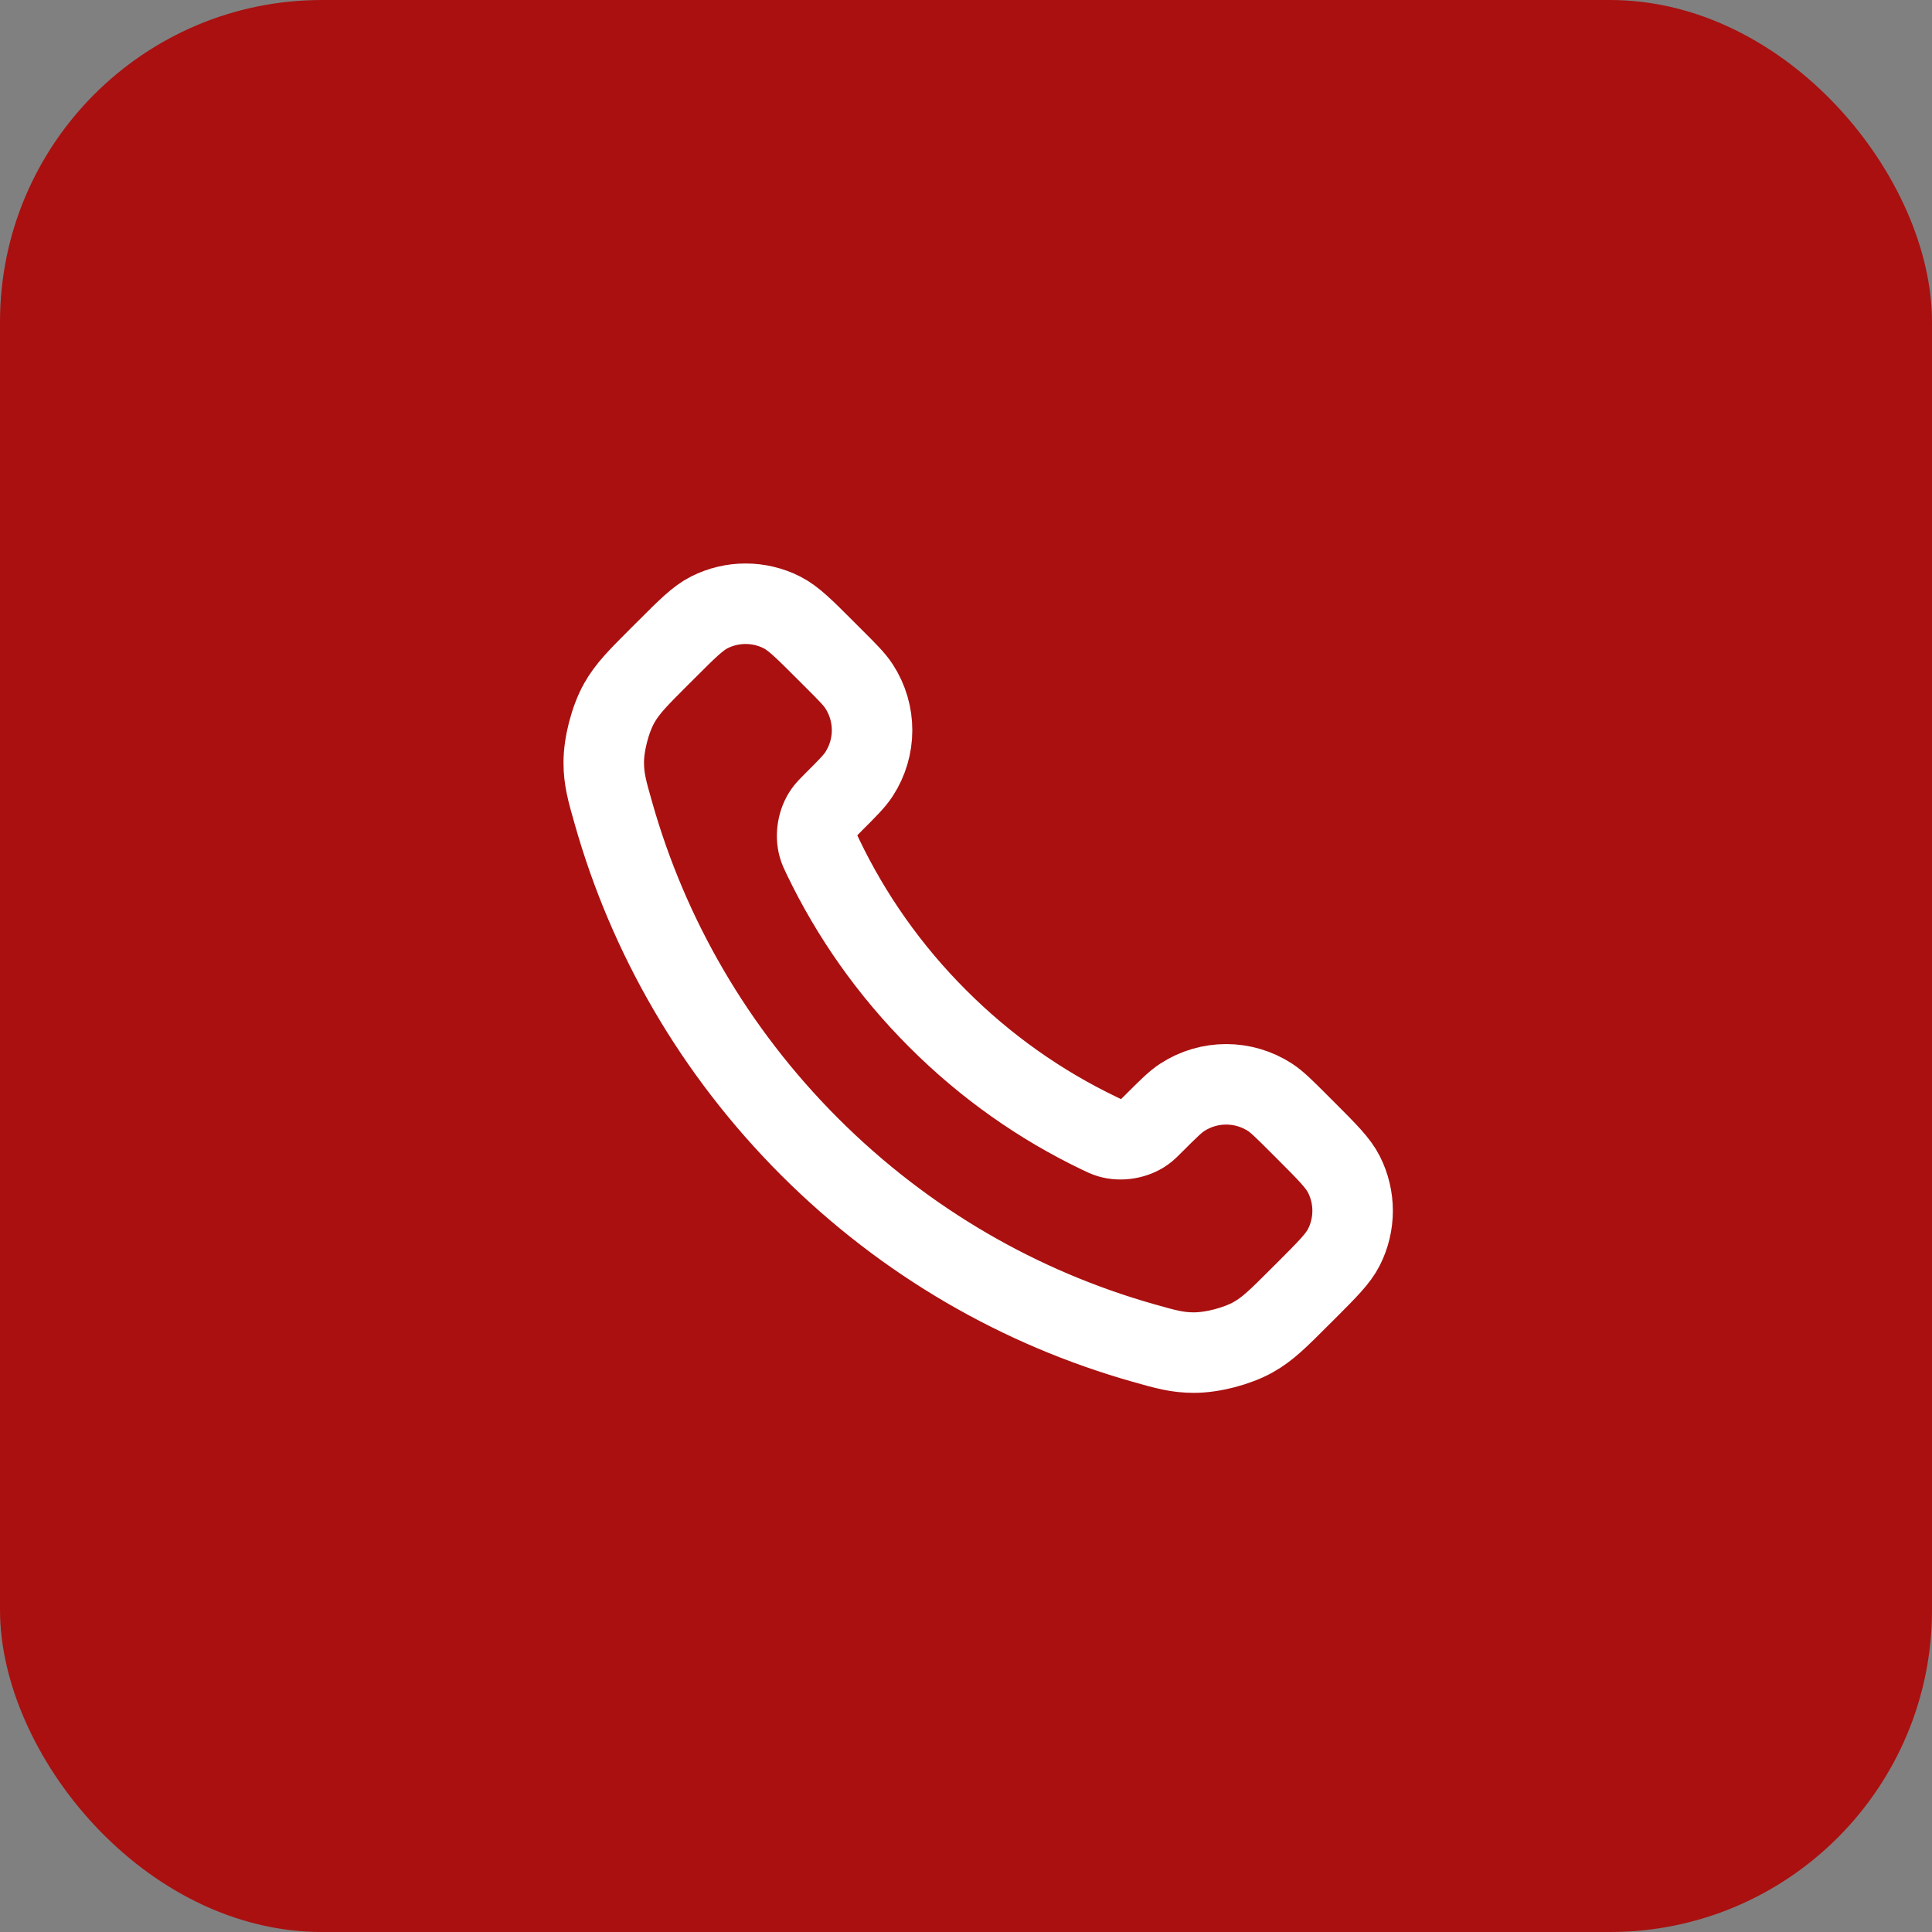
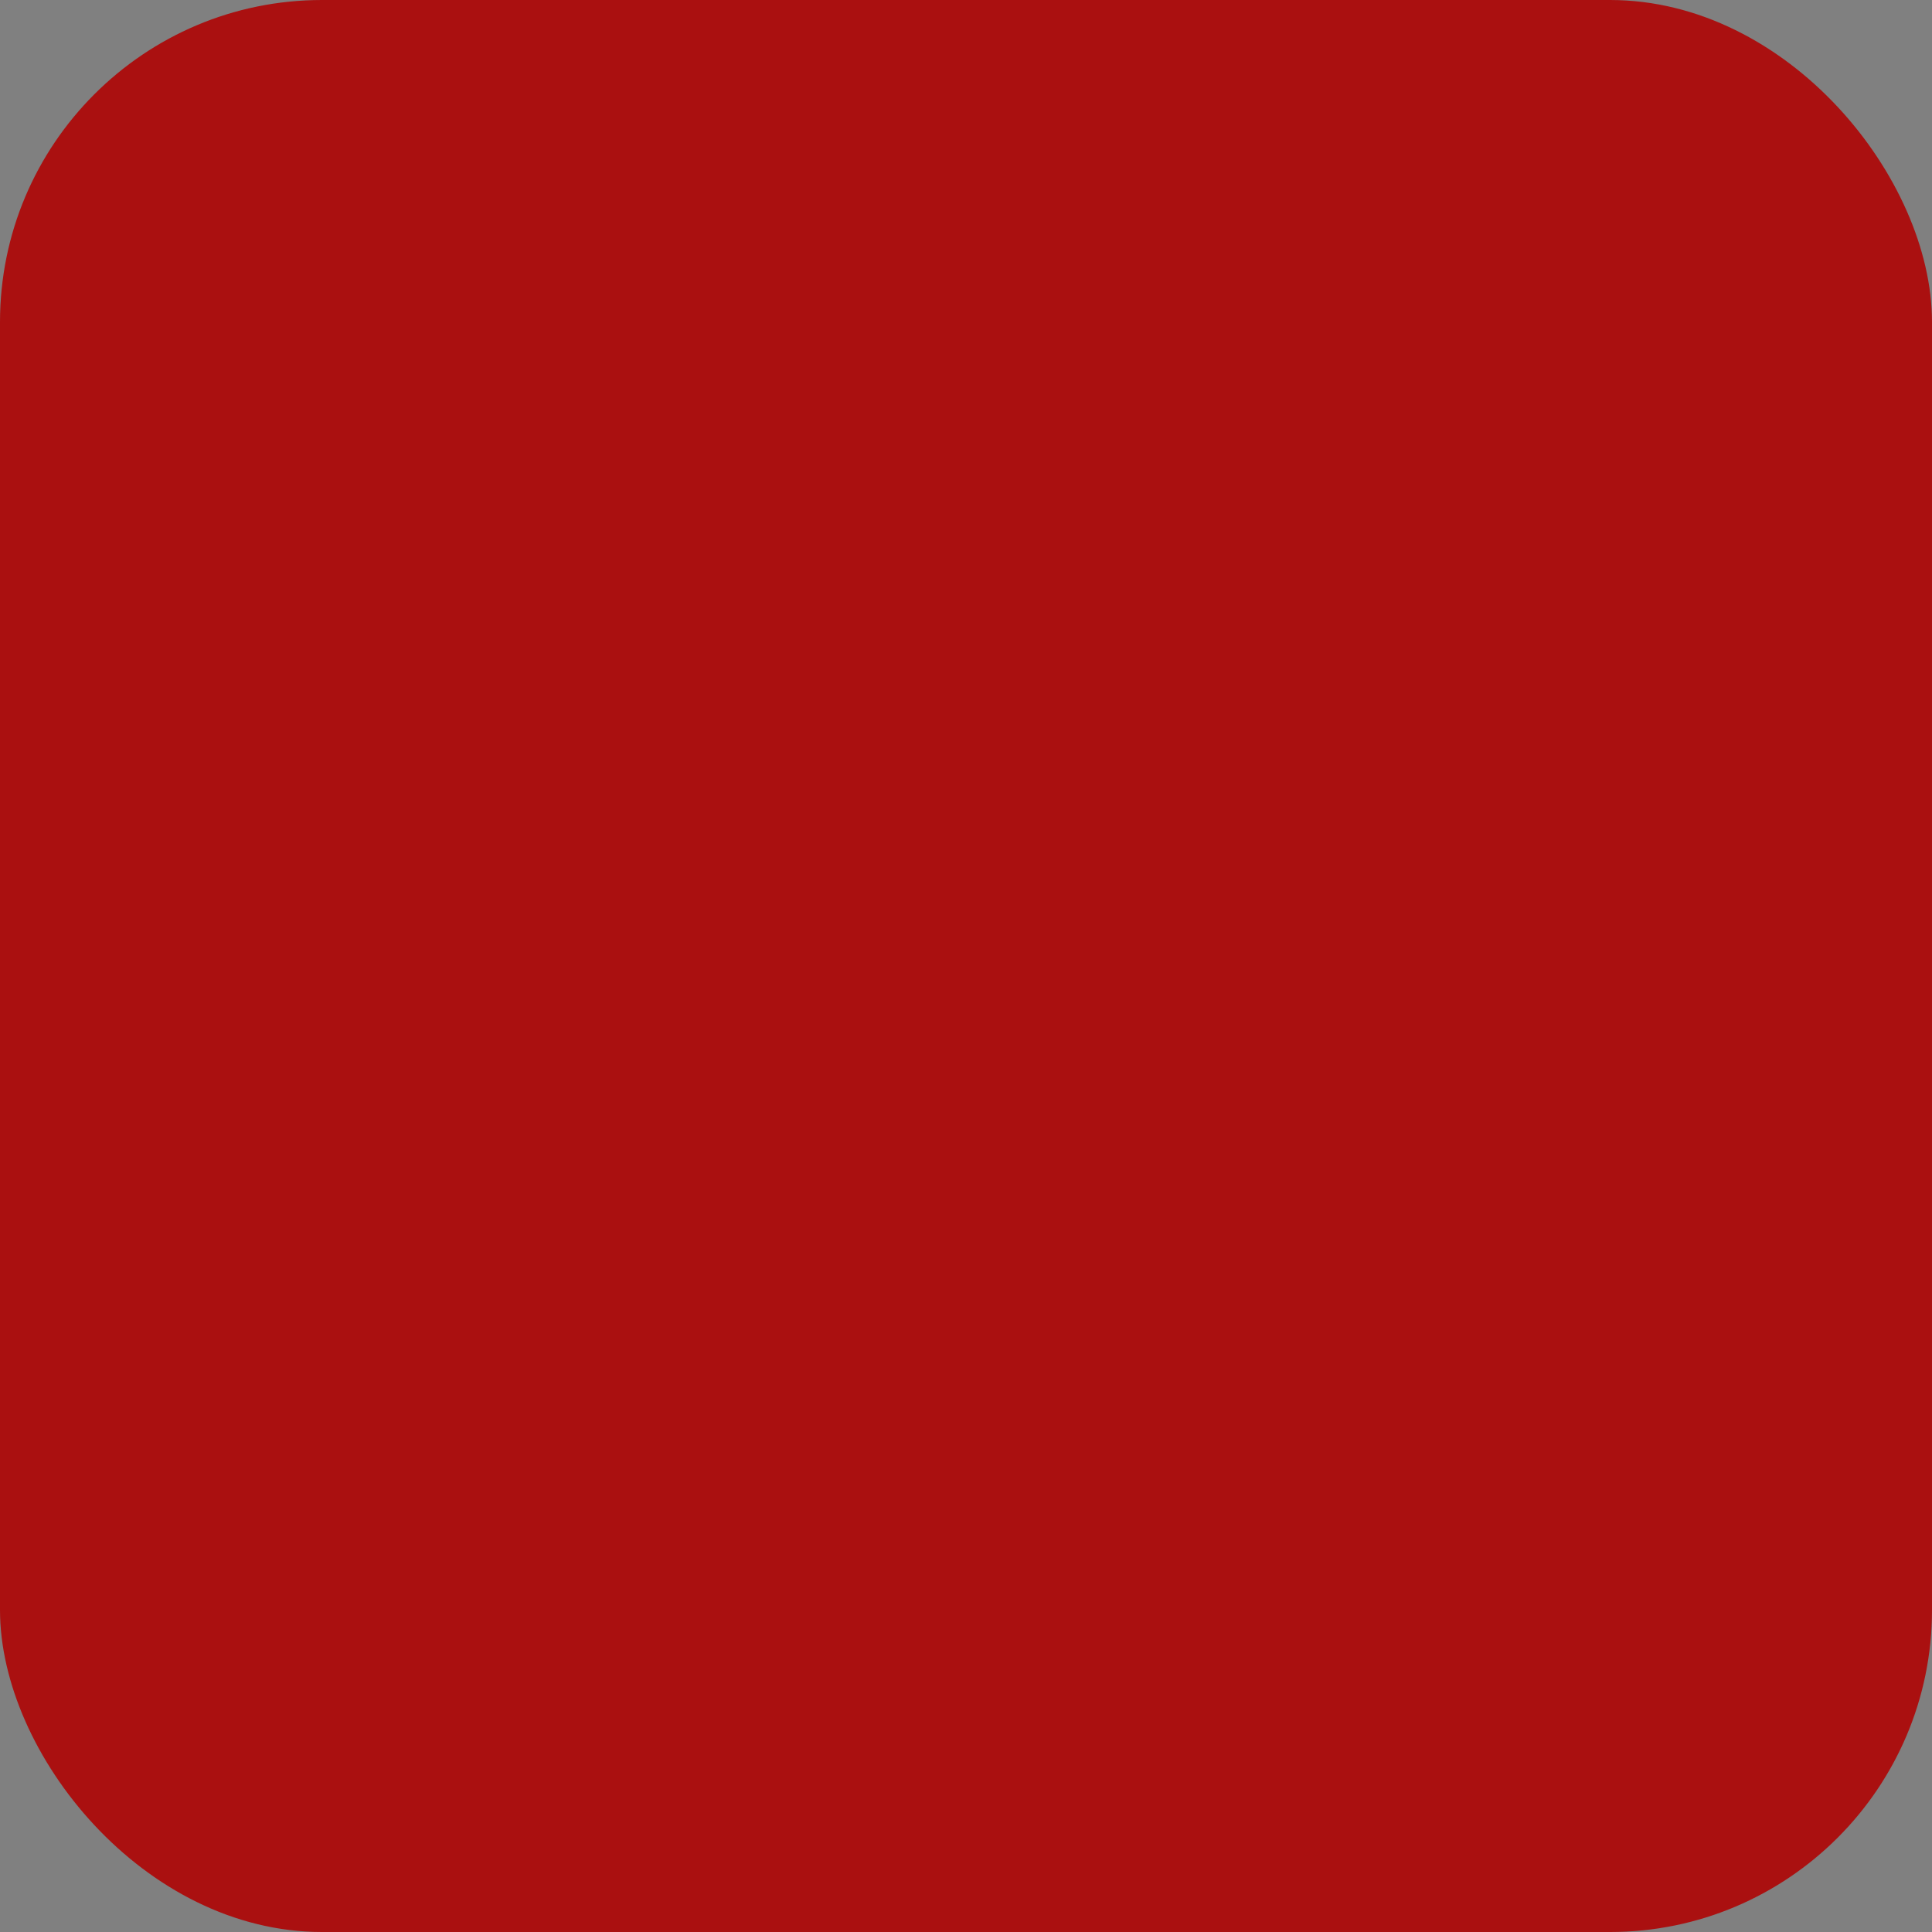
<svg xmlns="http://www.w3.org/2000/svg" width="48" height="48" viewBox="0 0 48 48" fill="none">
  <rect x="0" y="0" width="48" height="48" fill="#808080" stroke="none" />
  <rect width="48" height="48" rx="8" fill="#AA1010" />
-   <path d="M20.451 21.299C21.147 22.748 22.095 24.107 23.297 25.308C24.498 26.51 25.857 27.459 27.307 28.155C27.431 28.215 27.494 28.245 27.573 28.268C27.853 28.349 28.197 28.291 28.435 28.121C28.502 28.073 28.559 28.016 28.673 27.901C29.023 27.552 29.198 27.377 29.373 27.263C30.036 26.832 30.891 26.832 31.554 27.263C31.729 27.377 31.904 27.552 32.254 27.901L32.449 28.096C32.98 28.628 33.246 28.893 33.39 29.179C33.677 29.746 33.677 30.417 33.39 30.984C33.246 31.27 32.98 31.535 32.449 32.067L32.291 32.224C31.761 32.754 31.497 33.019 31.137 33.221C30.737 33.446 30.116 33.607 29.658 33.605C29.245 33.604 28.963 33.524 28.399 33.364C25.365 32.503 22.503 30.878 20.115 28.491C17.727 26.102 16.102 23.24 15.242 20.207C15.081 19.642 15.001 19.36 15 18.947C14.999 18.489 15.16 17.868 15.384 17.469C15.587 17.109 15.851 16.844 16.381 16.314L16.539 16.157C17.07 15.625 17.336 15.36 17.621 15.215C18.189 14.928 18.859 14.928 19.427 15.215C19.712 15.36 19.978 15.625 20.509 16.157L20.704 16.352C21.054 16.701 21.229 16.876 21.343 17.052C21.774 17.715 21.774 18.569 21.343 19.232C21.229 19.408 21.054 19.583 20.704 19.932C20.59 20.047 20.533 20.104 20.485 20.171C20.315 20.408 20.256 20.752 20.338 21.033C20.361 21.112 20.391 21.174 20.451 21.299Z" stroke="white" stroke-width="2" stroke-linecap="round" stroke-linejoin="round" />
</svg>